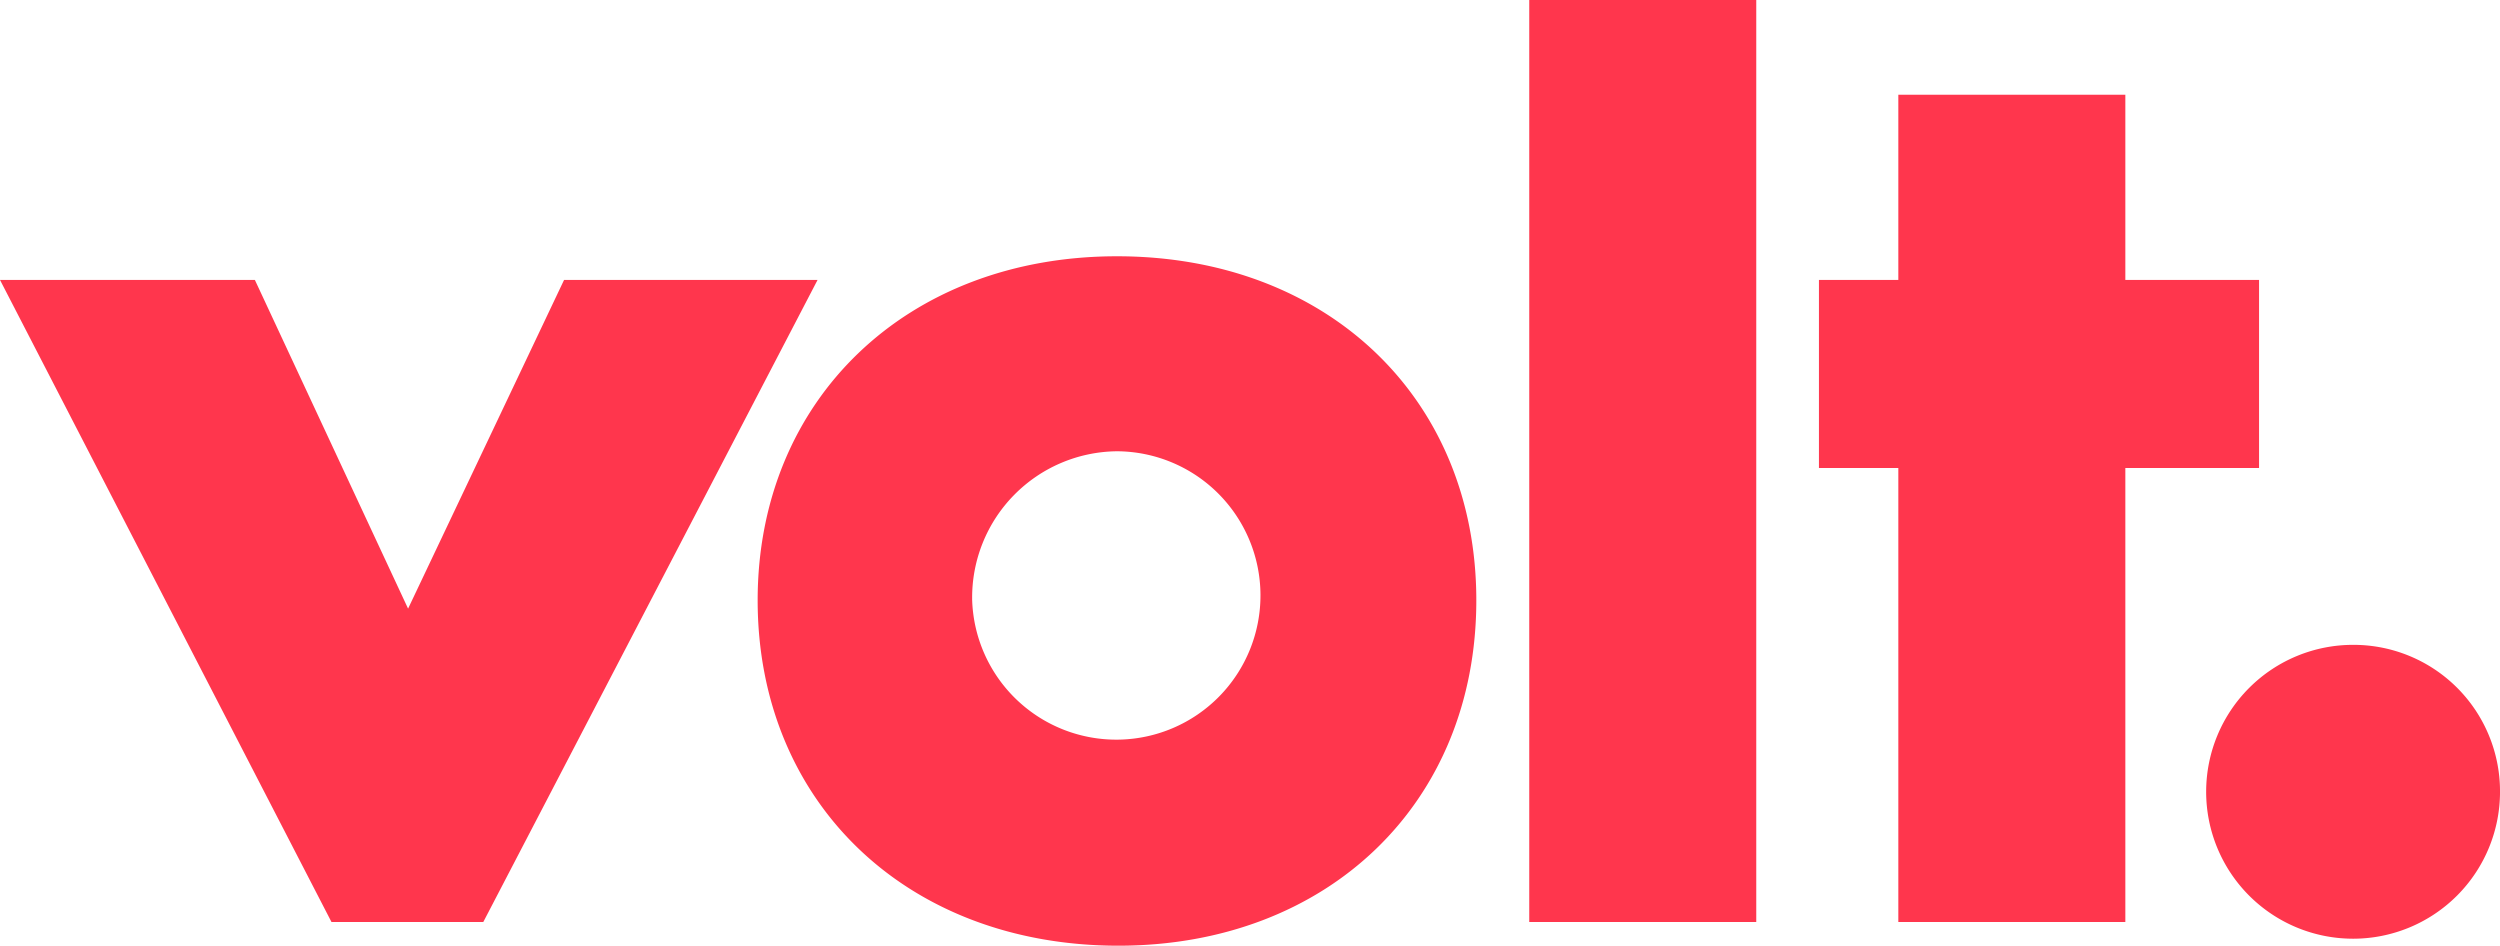
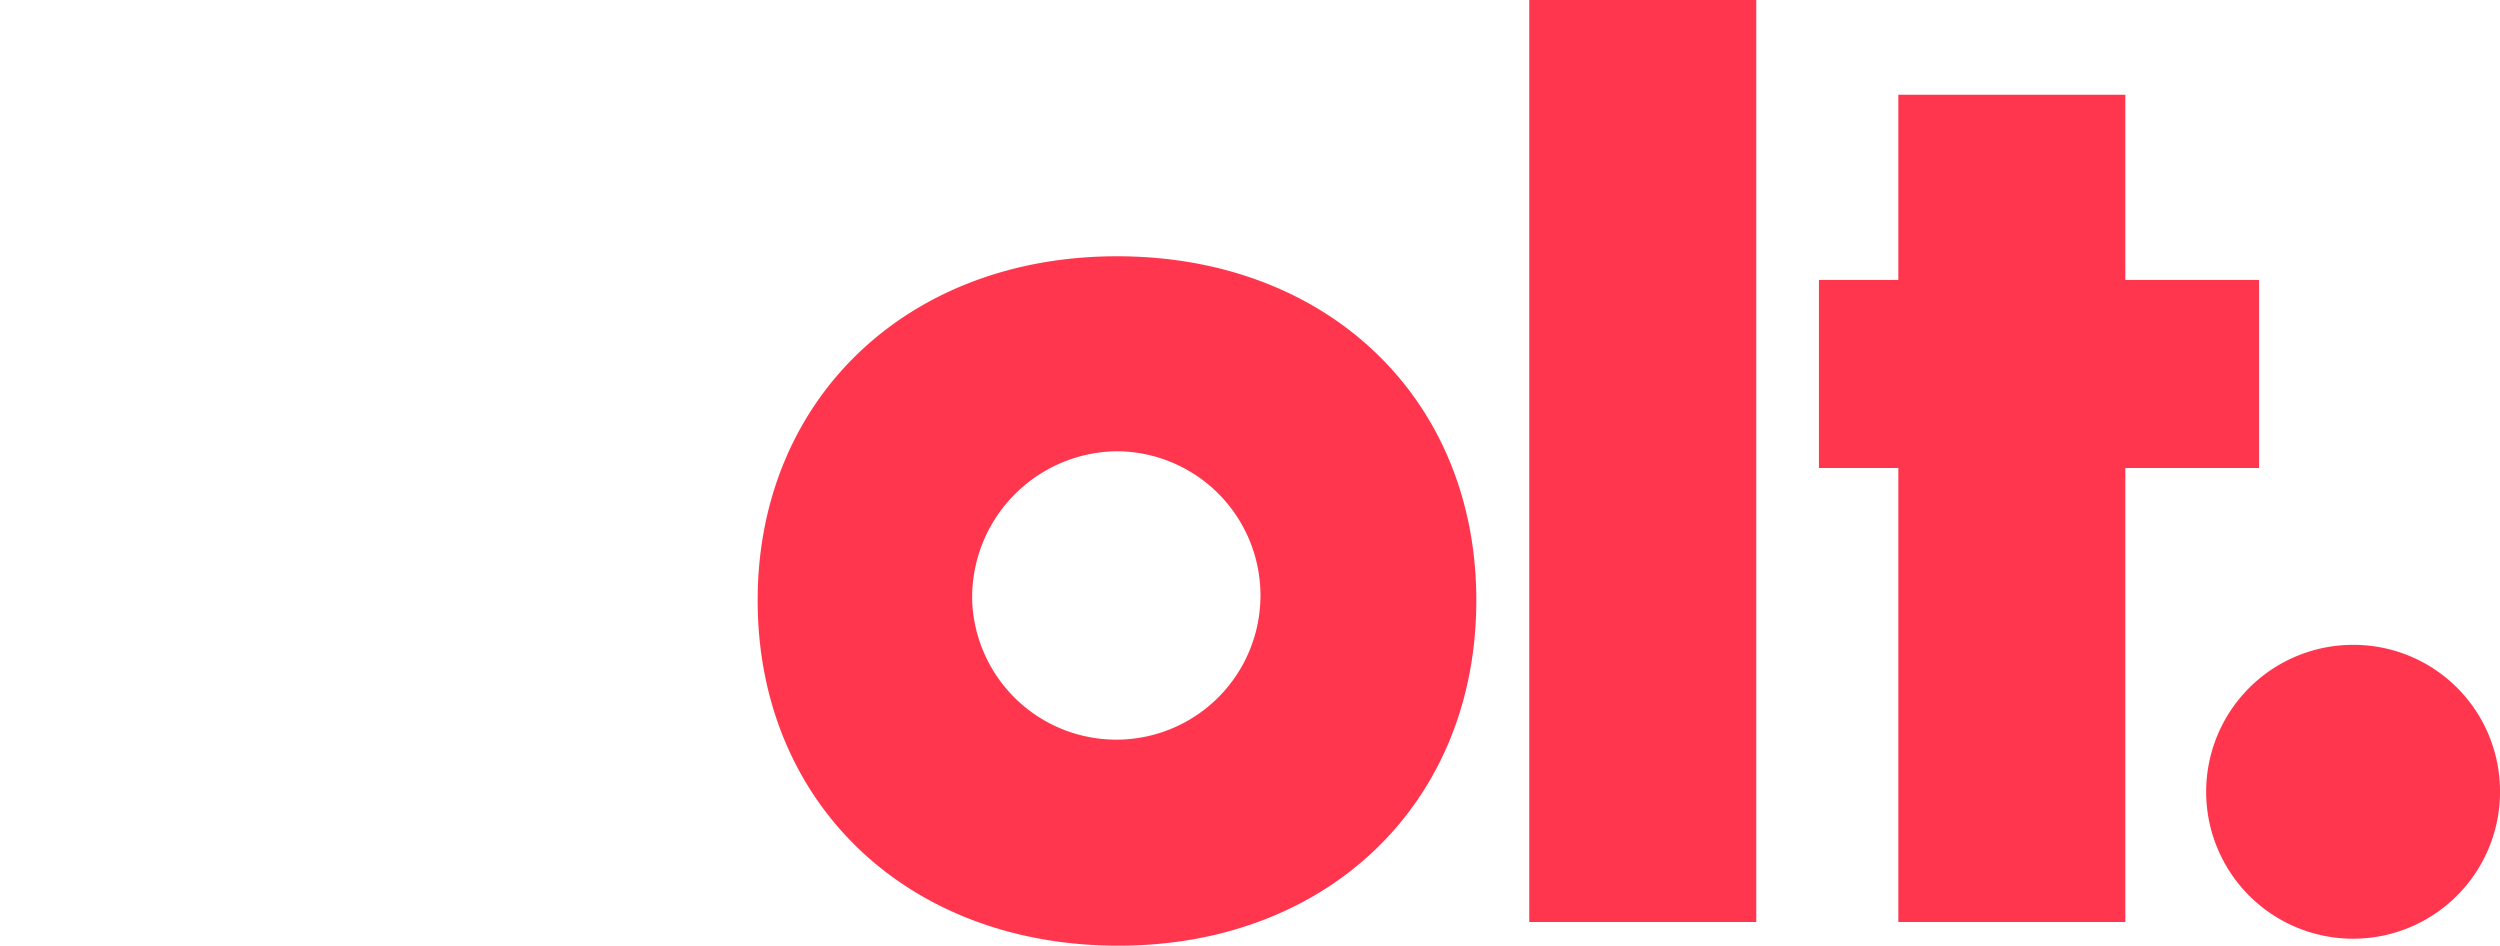
<svg xmlns="http://www.w3.org/2000/svg" width="154.308" height="58.371" viewBox="0 0 154.308 58.371">
  <g id="logo_menu_pink" transform="translate(-6.6 -1.5)">
-     <path id="Path_1" data-name="Path 1" d="M31.788,41.888,41.416,21.6H57.062L36.43,61.23H27.06L6.6,21.6H22.332Z" transform="translate(0 -2.821)" fill="#ff364d" />
    <path id="Path_2" data-name="Path 2" d="M105.358,41.134c0,12.551-9.2,21.319-22.093,21.319C70.2,62.453,61,53.6,61,41.134,61,28.754,70.2,19.9,83.179,19.9S105.358,28.669,105.358,41.134Zm-31.12-.086a8.9,8.9,0,1,0,8.94-9.112A9.026,9.026,0,0,0,74.239,41.048Z" transform="translate(-7.635 -2.582)" fill="#ff364d" />
    <path id="Path_3" data-name="Path 3" d="M130.412,58.409H116.4V1.5h14.012Z" transform="translate(-15.41)" fill="#ff364d" />
    <path id="Path_4" data-name="Path 4" d="M156.112,59.364H142.1V31.339h-4.9V19.733h4.9V8.3h14.012V19.733h8.253V31.339h-8.253Z" transform="translate(-18.329 -0.954)" fill="#ff364d" />
    <path id="Path_5" data-name="Path 5" d="M183.139,56.826a9.069,9.069,0,1,1-9.026-9.026A9.044,9.044,0,0,1,183.139,56.826Z" transform="translate(-22.23 -6.498)" fill="#ff364d" />
  </g>
</svg>